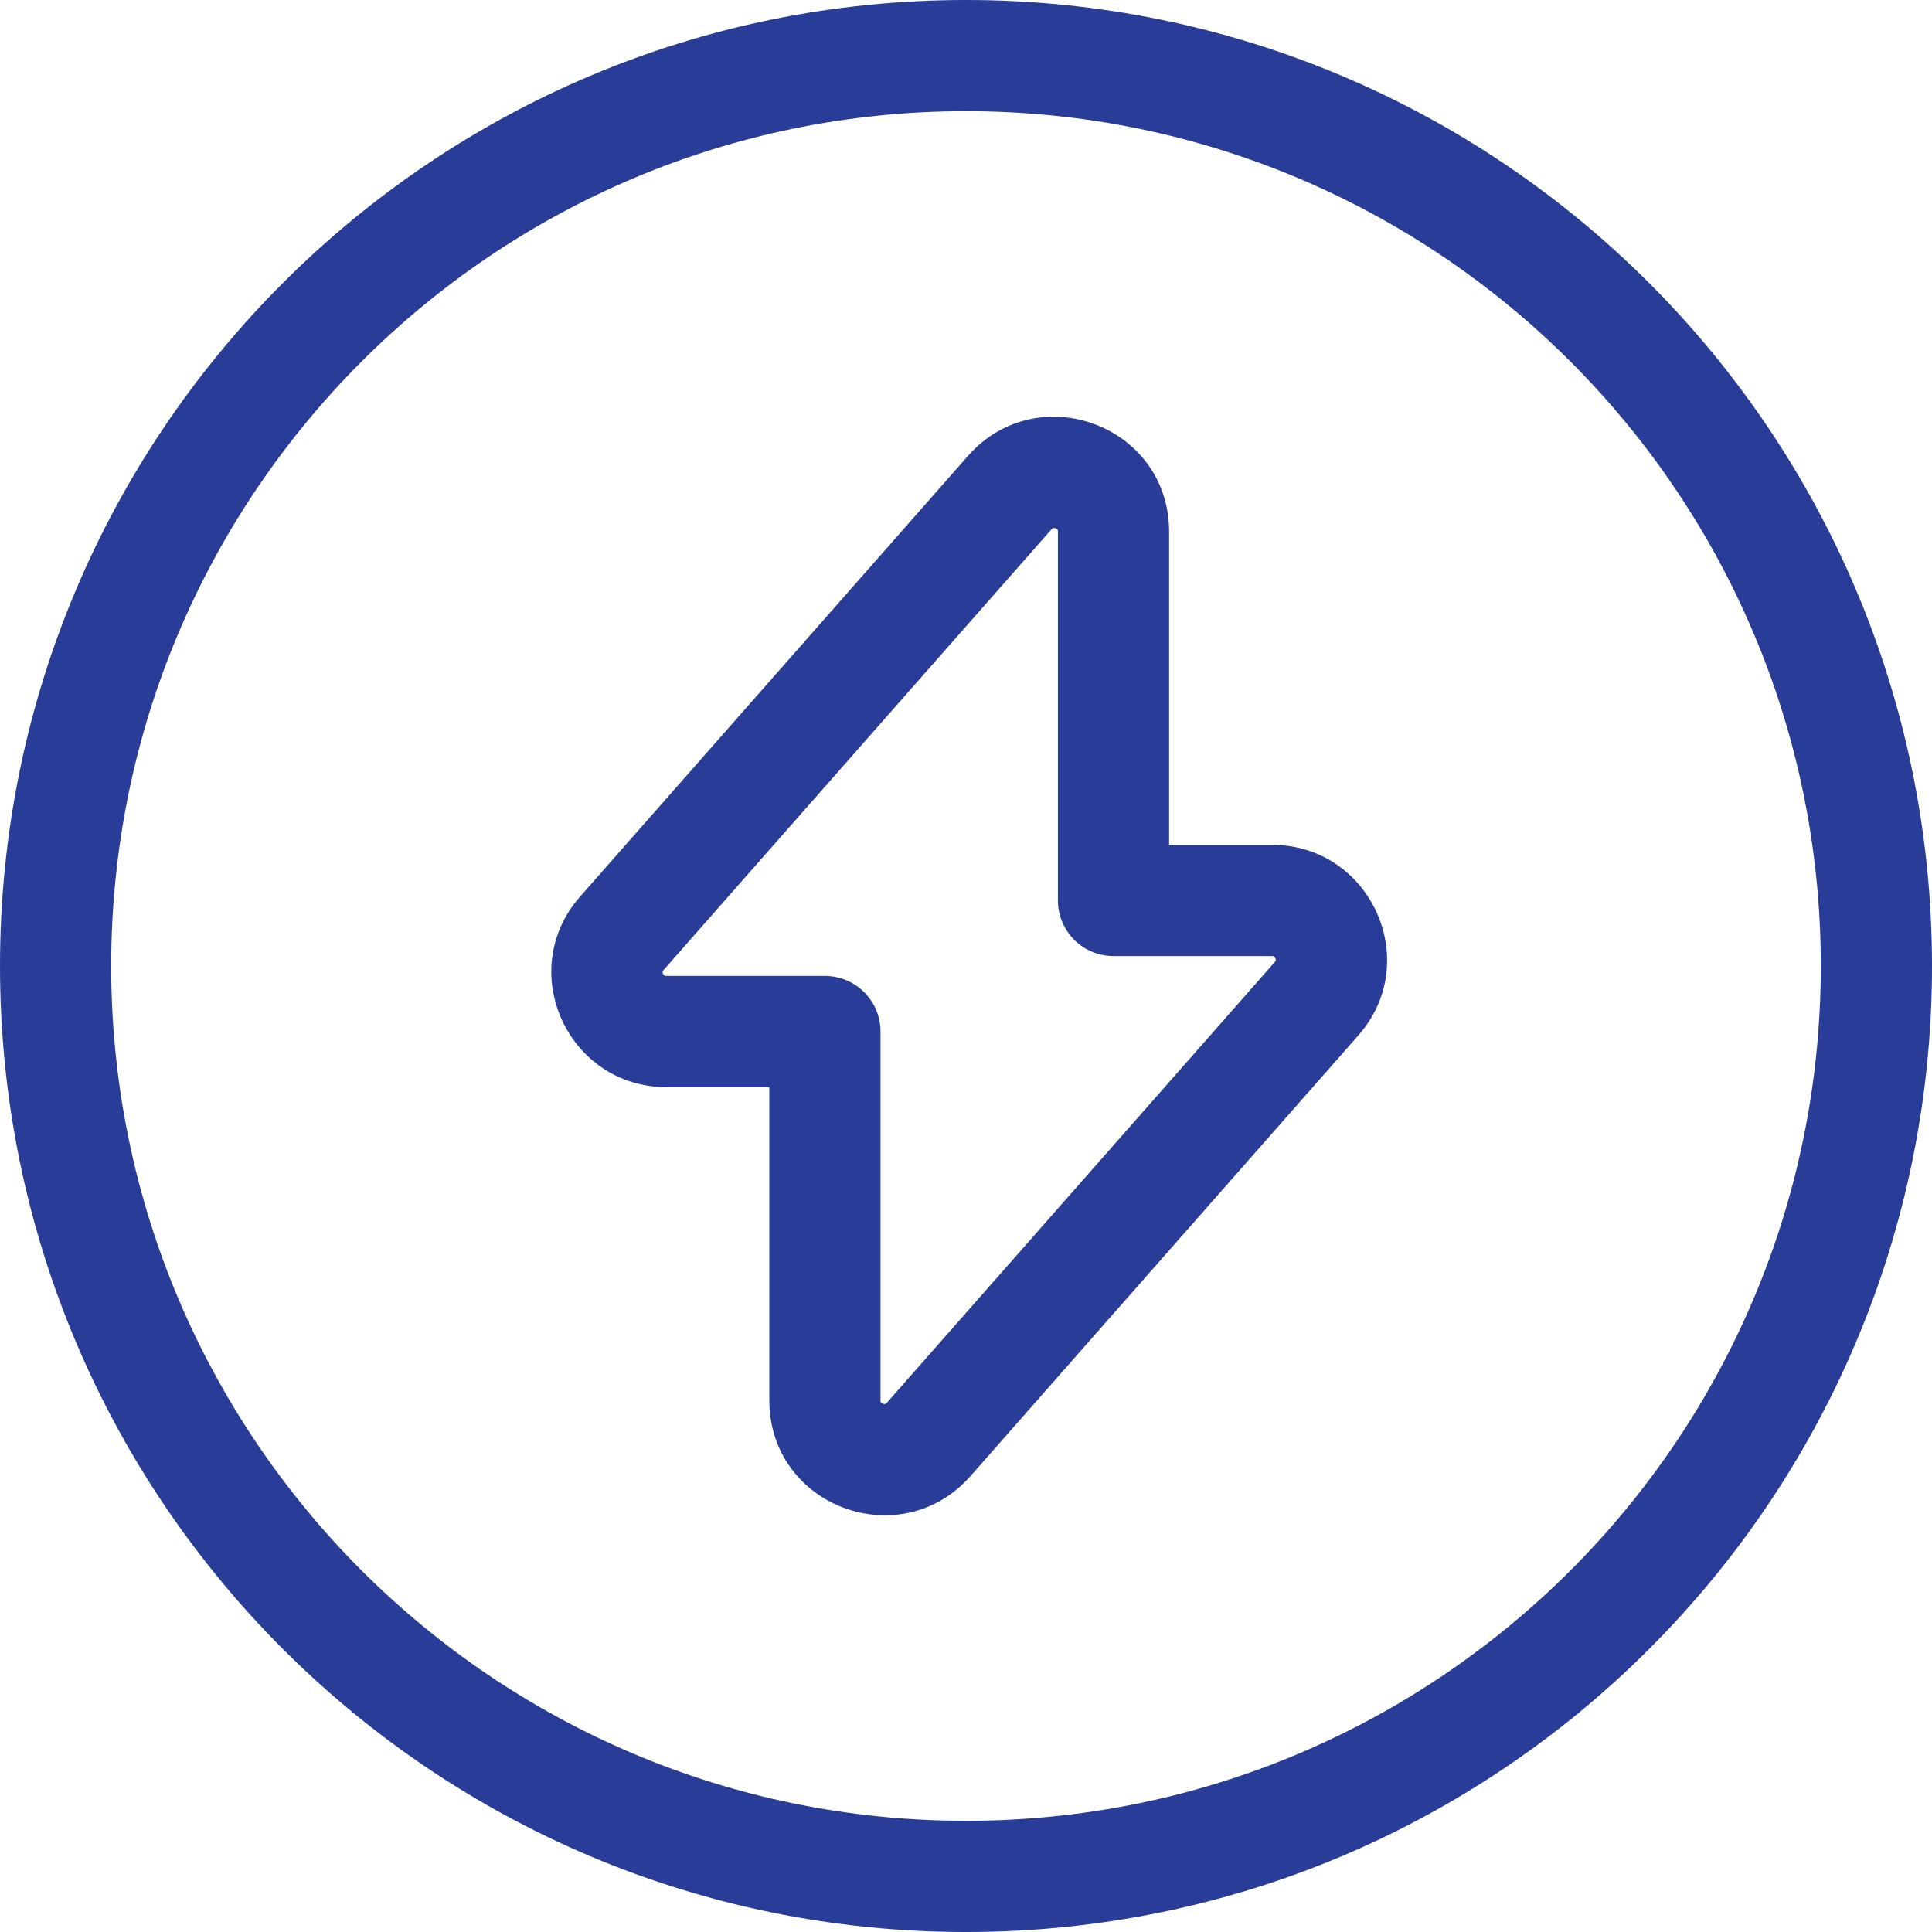
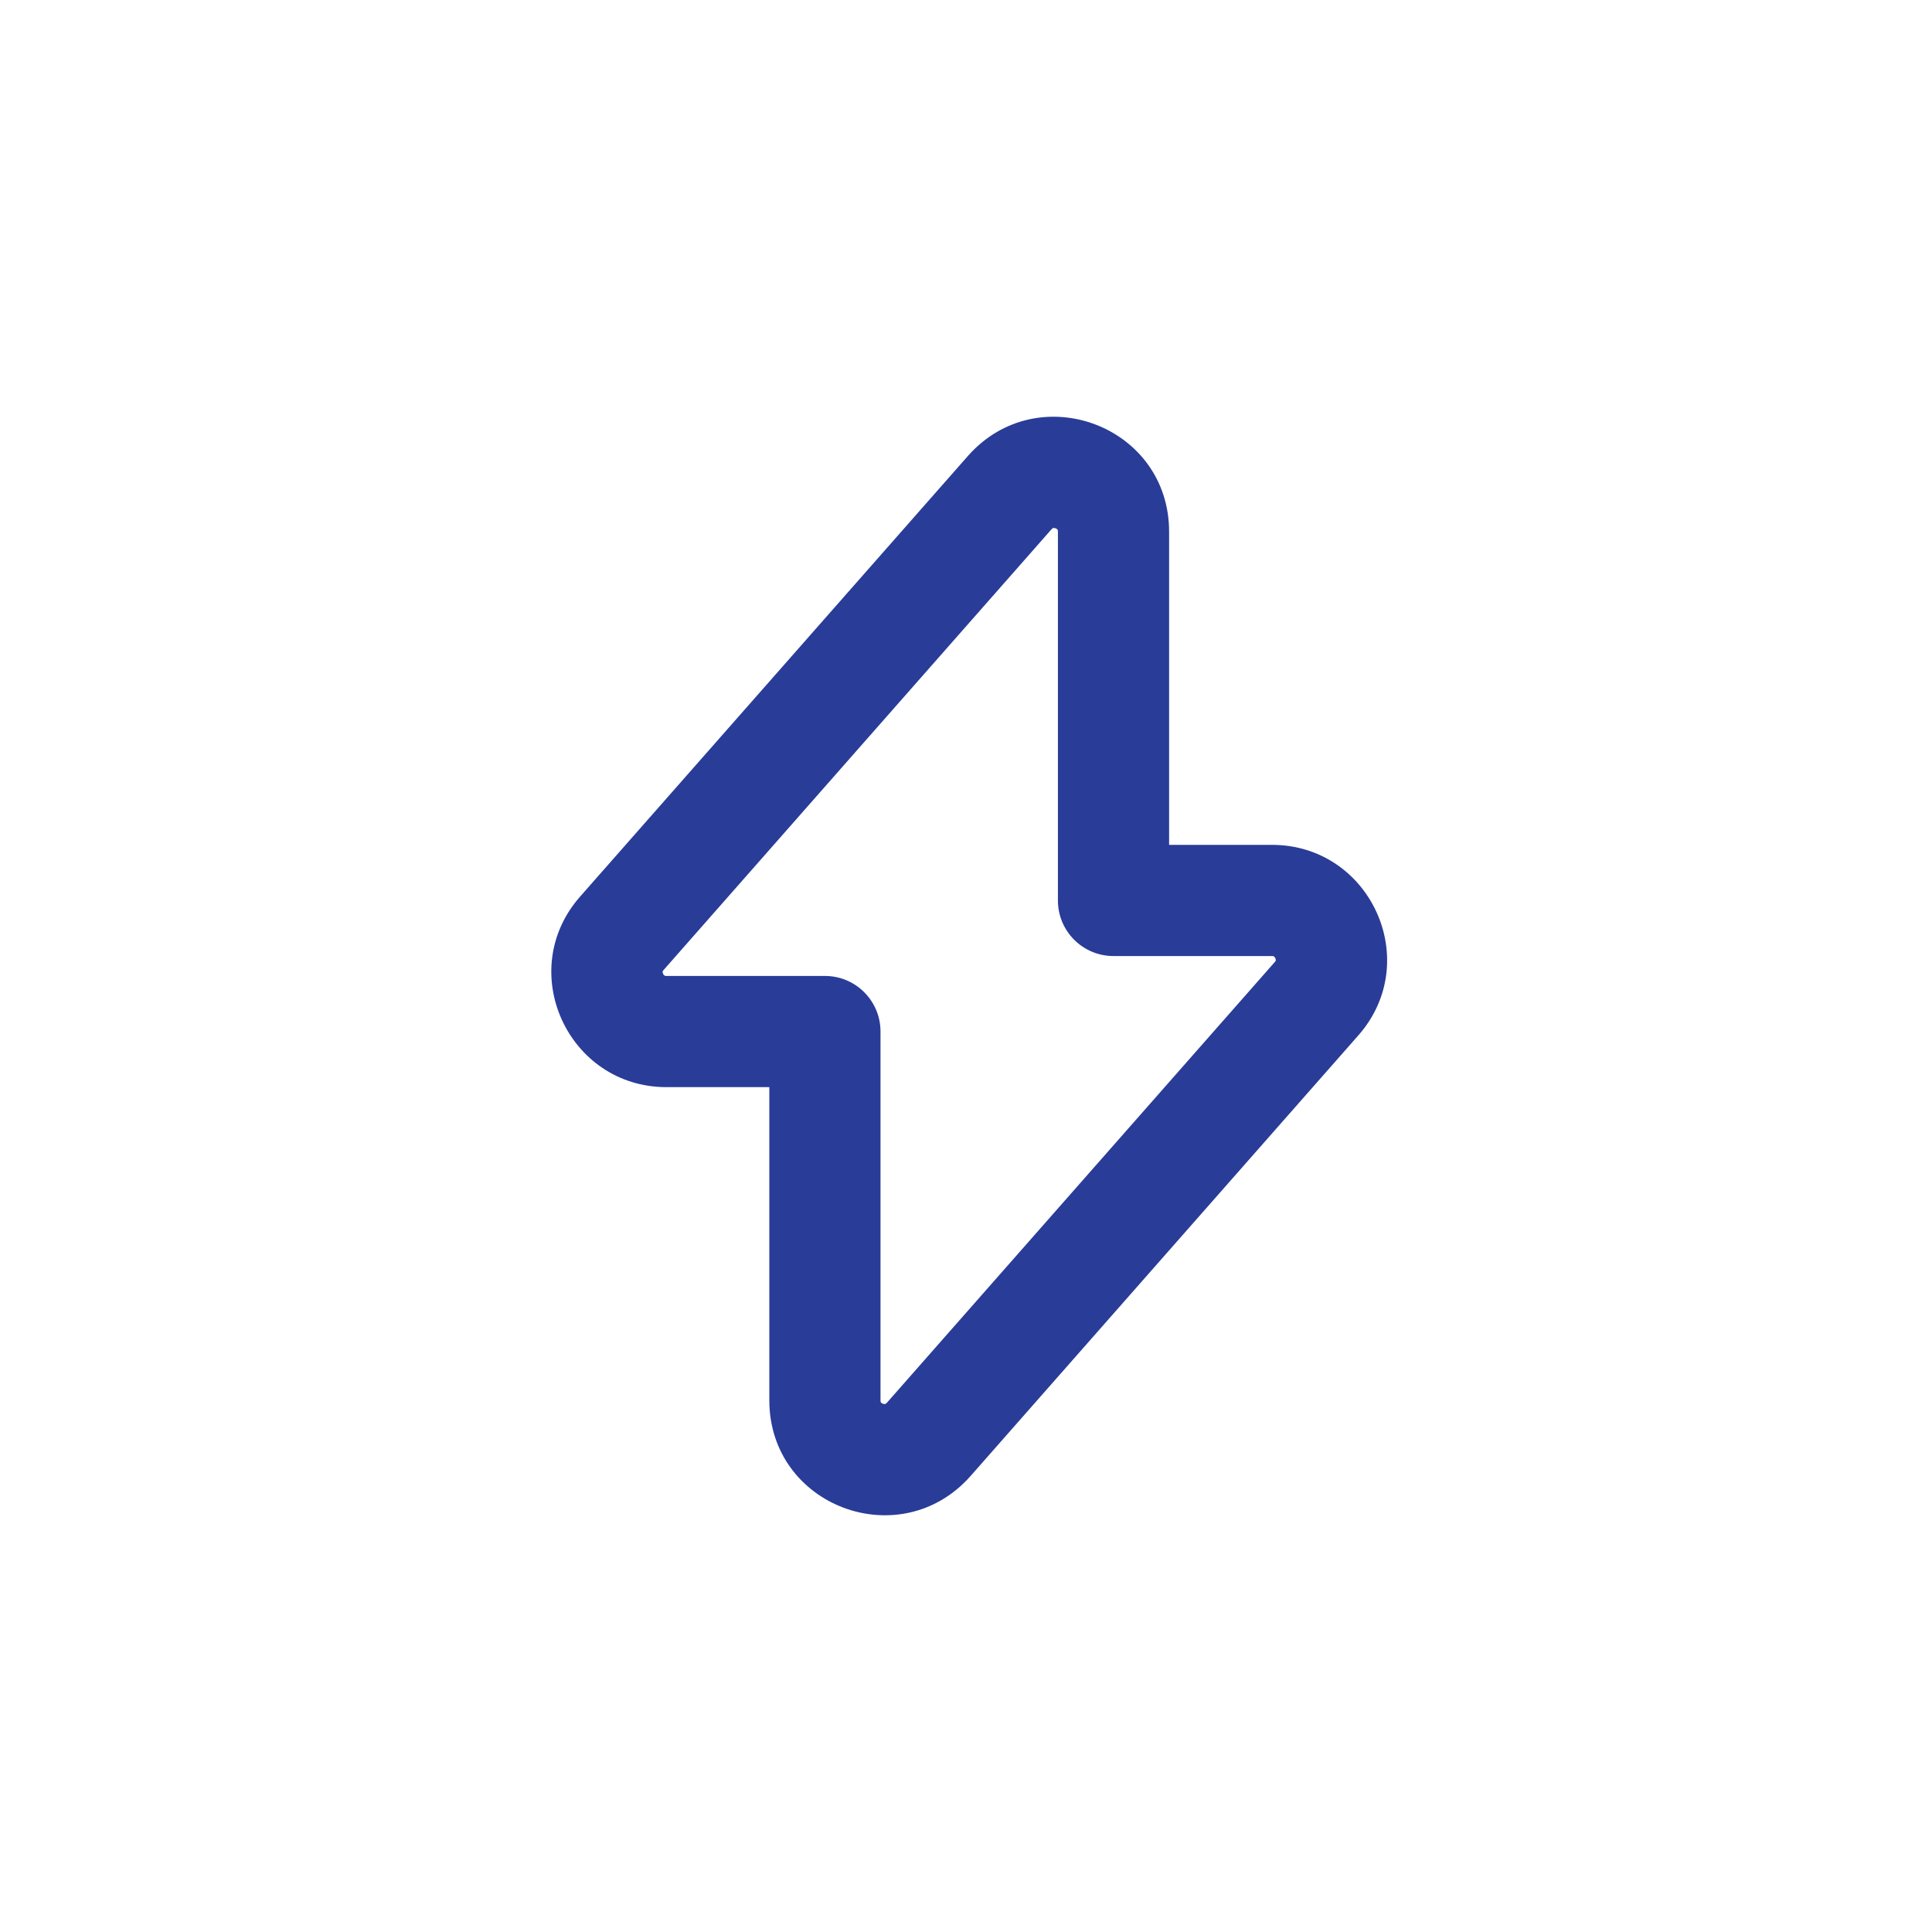
<svg xmlns="http://www.w3.org/2000/svg" width="40" height="40" viewBox="0 0 40 40" fill="none">
  <path fill-rule="evenodd" clip-rule="evenodd" d="M20.045 9.434C21.496 7.802 24.205 8.81 24.205 11.009V17.492H26.334C28.373 17.492 29.478 19.899 28.121 21.439C28.121 21.439 28.122 21.439 28.121 21.439L20.092 30.562L20.088 30.566C18.637 32.198 15.928 31.19 15.928 28.991V22.508H13.799C11.76 22.508 10.655 20.101 12.012 18.561C12.011 18.561 12.012 18.561 12.012 18.561L20.045 9.434ZM21.767 10.962C21.766 10.962 21.766 10.963 21.766 10.963L13.74 20.082C13.728 20.095 13.723 20.104 13.722 20.107C13.72 20.111 13.72 20.113 13.719 20.117C13.718 20.124 13.719 20.14 13.728 20.16C13.737 20.181 13.749 20.192 13.757 20.197C13.76 20.2 13.763 20.201 13.768 20.203C13.772 20.204 13.781 20.206 13.799 20.206H17.079C17.715 20.206 18.23 20.721 18.23 21.357V28.991C18.23 29.013 18.233 29.024 18.234 29.027C18.235 29.031 18.237 29.033 18.238 29.035C18.242 29.041 18.254 29.053 18.277 29.062C18.3 29.07 18.318 29.07 18.326 29.068C18.33 29.067 18.333 29.066 18.338 29.063C18.342 29.061 18.352 29.054 18.366 29.038C18.367 29.038 18.367 29.037 18.367 29.037L26.393 19.918C26.405 19.905 26.41 19.896 26.411 19.893C26.413 19.89 26.413 19.887 26.414 19.884C26.415 19.876 26.414 19.86 26.405 19.84C26.396 19.82 26.384 19.808 26.376 19.803C26.373 19.801 26.37 19.799 26.365 19.798C26.361 19.796 26.352 19.794 26.334 19.794H23.054C22.418 19.794 21.903 19.279 21.903 18.643V11.009C21.903 10.987 21.9 10.976 21.899 10.973C21.898 10.969 21.896 10.967 21.895 10.965C21.891 10.959 21.879 10.947 21.856 10.938C21.833 10.93 21.815 10.931 21.807 10.932C21.803 10.933 21.8 10.934 21.795 10.937C21.791 10.939 21.781 10.946 21.767 10.962Z" fill="#293c98" />
-   <path fill-rule="evenodd" clip-rule="evenodd" d="M20 2.302C10.226 2.302 2.302 10.226 2.302 20C2.302 29.774 10.226 37.698 20 37.698C29.774 37.698 37.698 29.774 37.698 20C37.698 10.226 29.774 2.302 20 2.302ZM0 20C0 8.954 8.954 0 20 0C31.046 0 40 8.954 40 20C40 31.046 31.046 40 20 40C8.954 40 0 31.046 0 20Z" fill="#293c98" />
</svg>